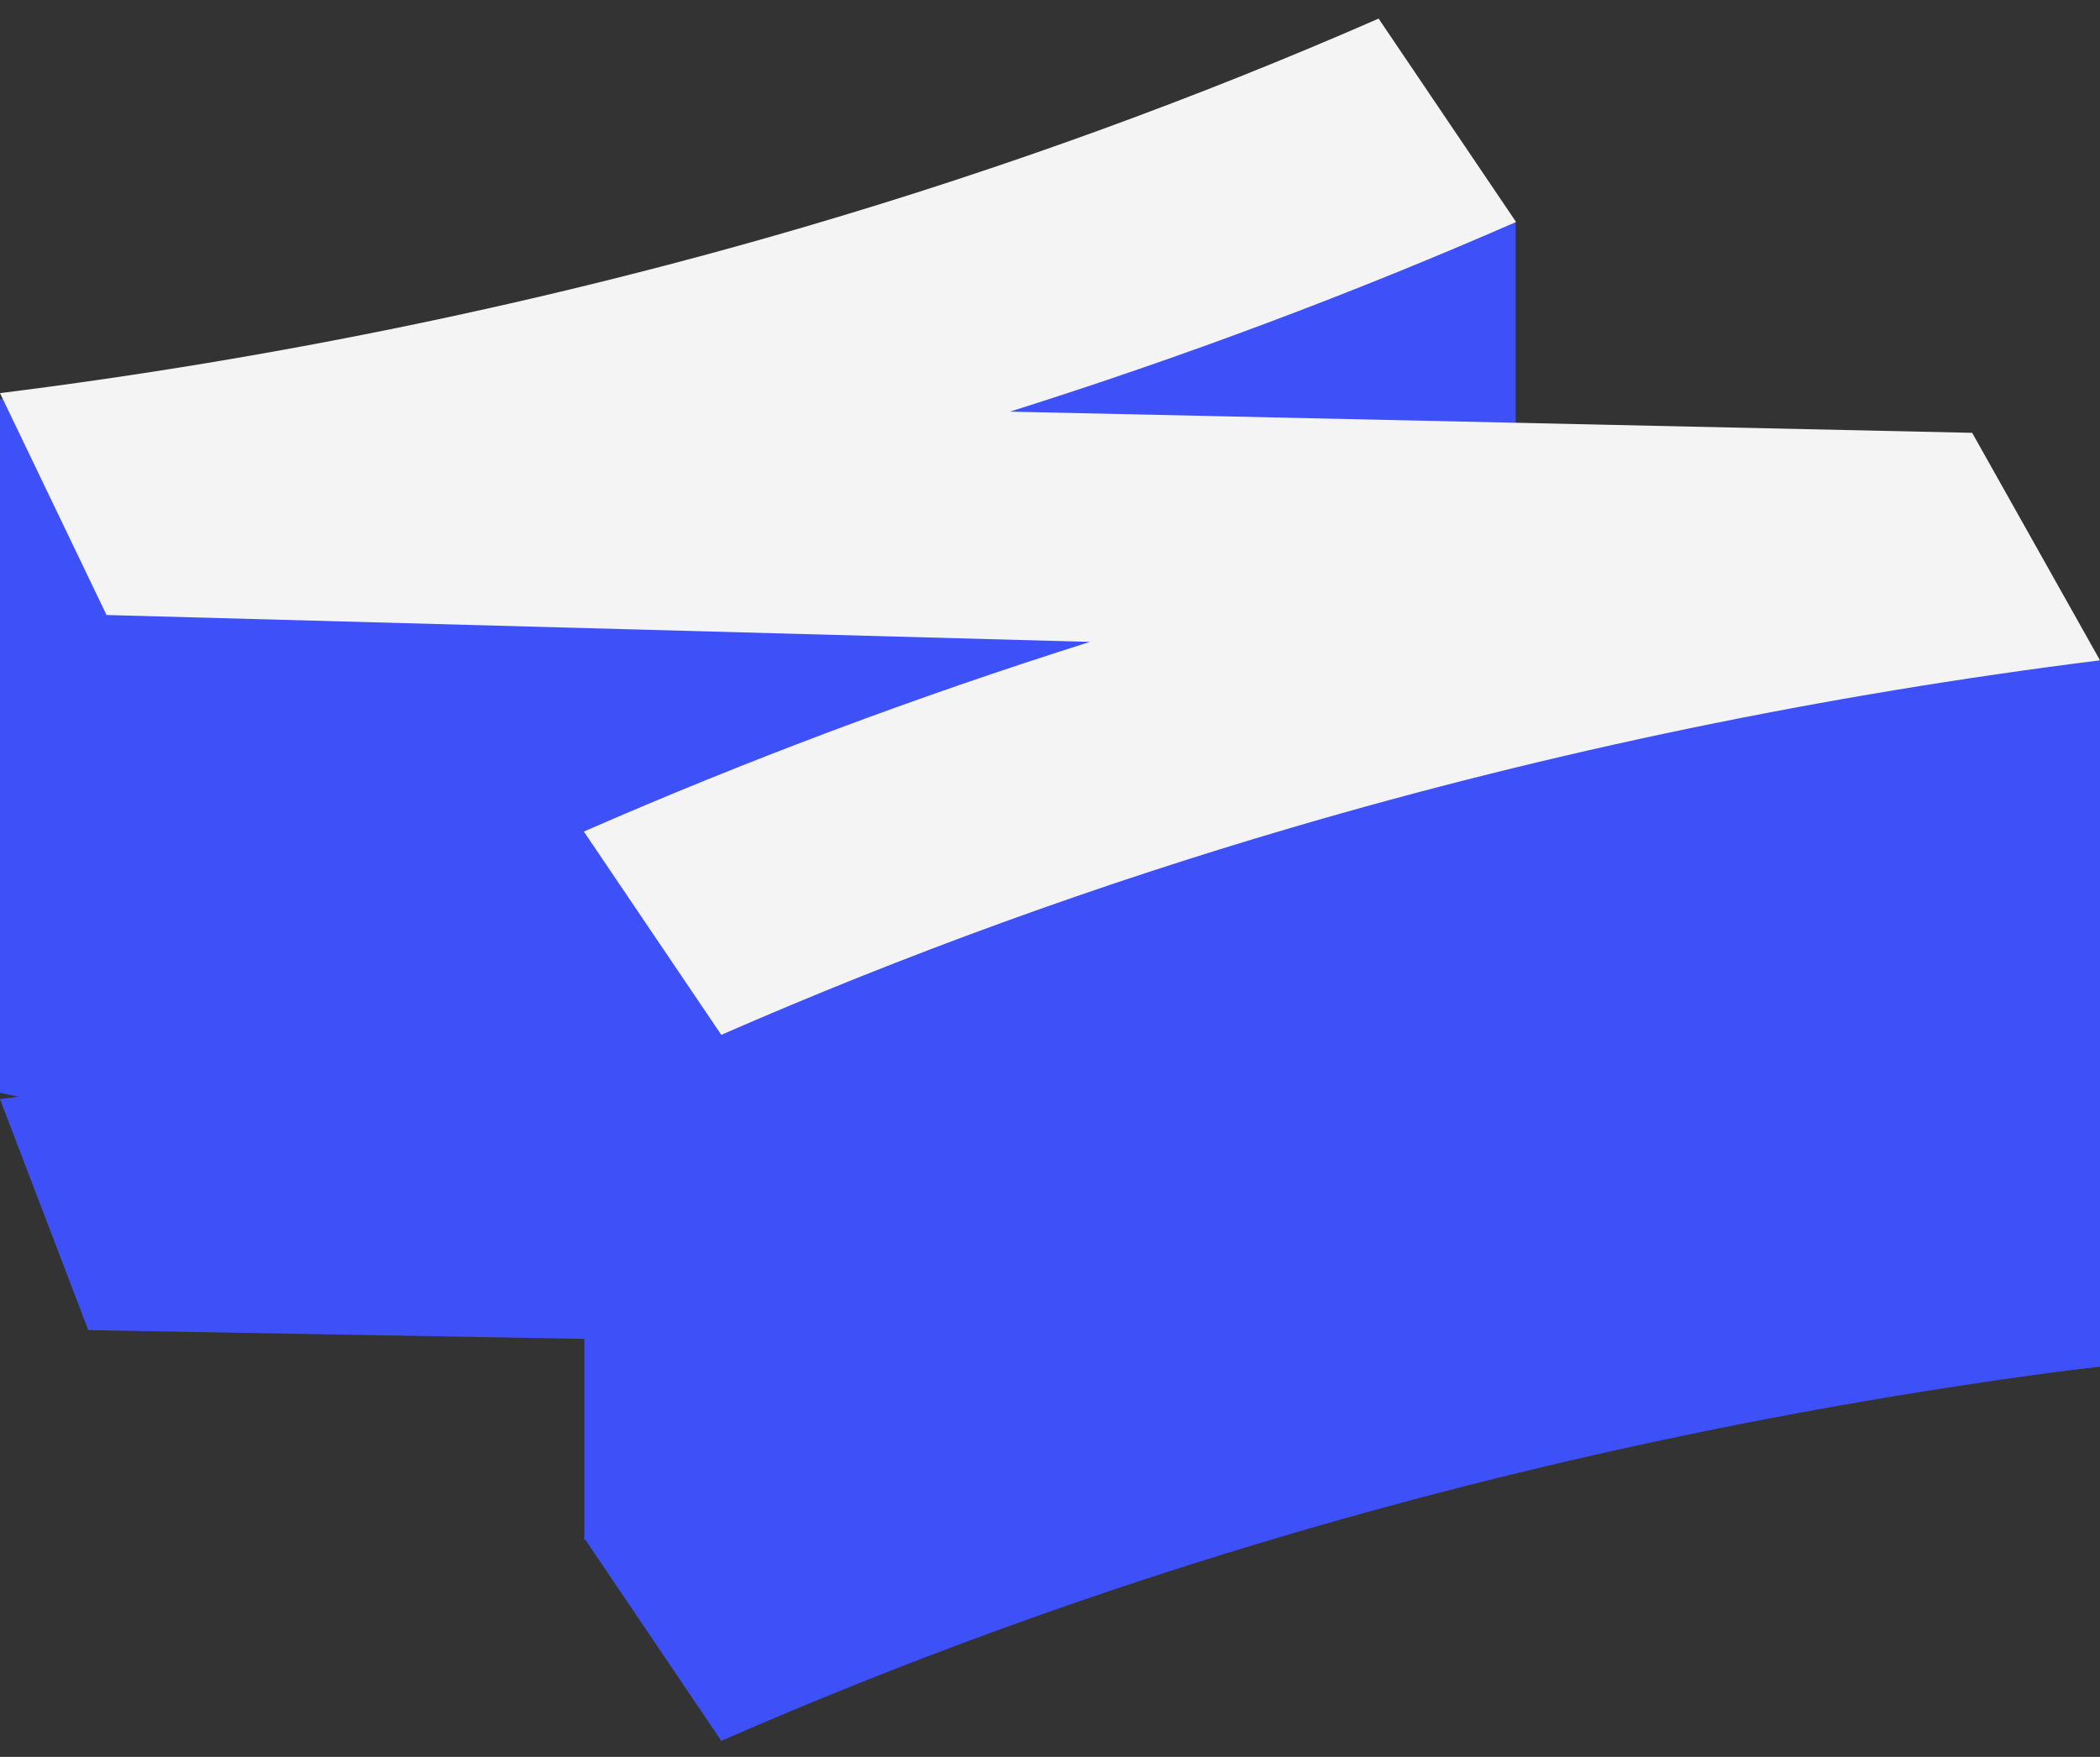
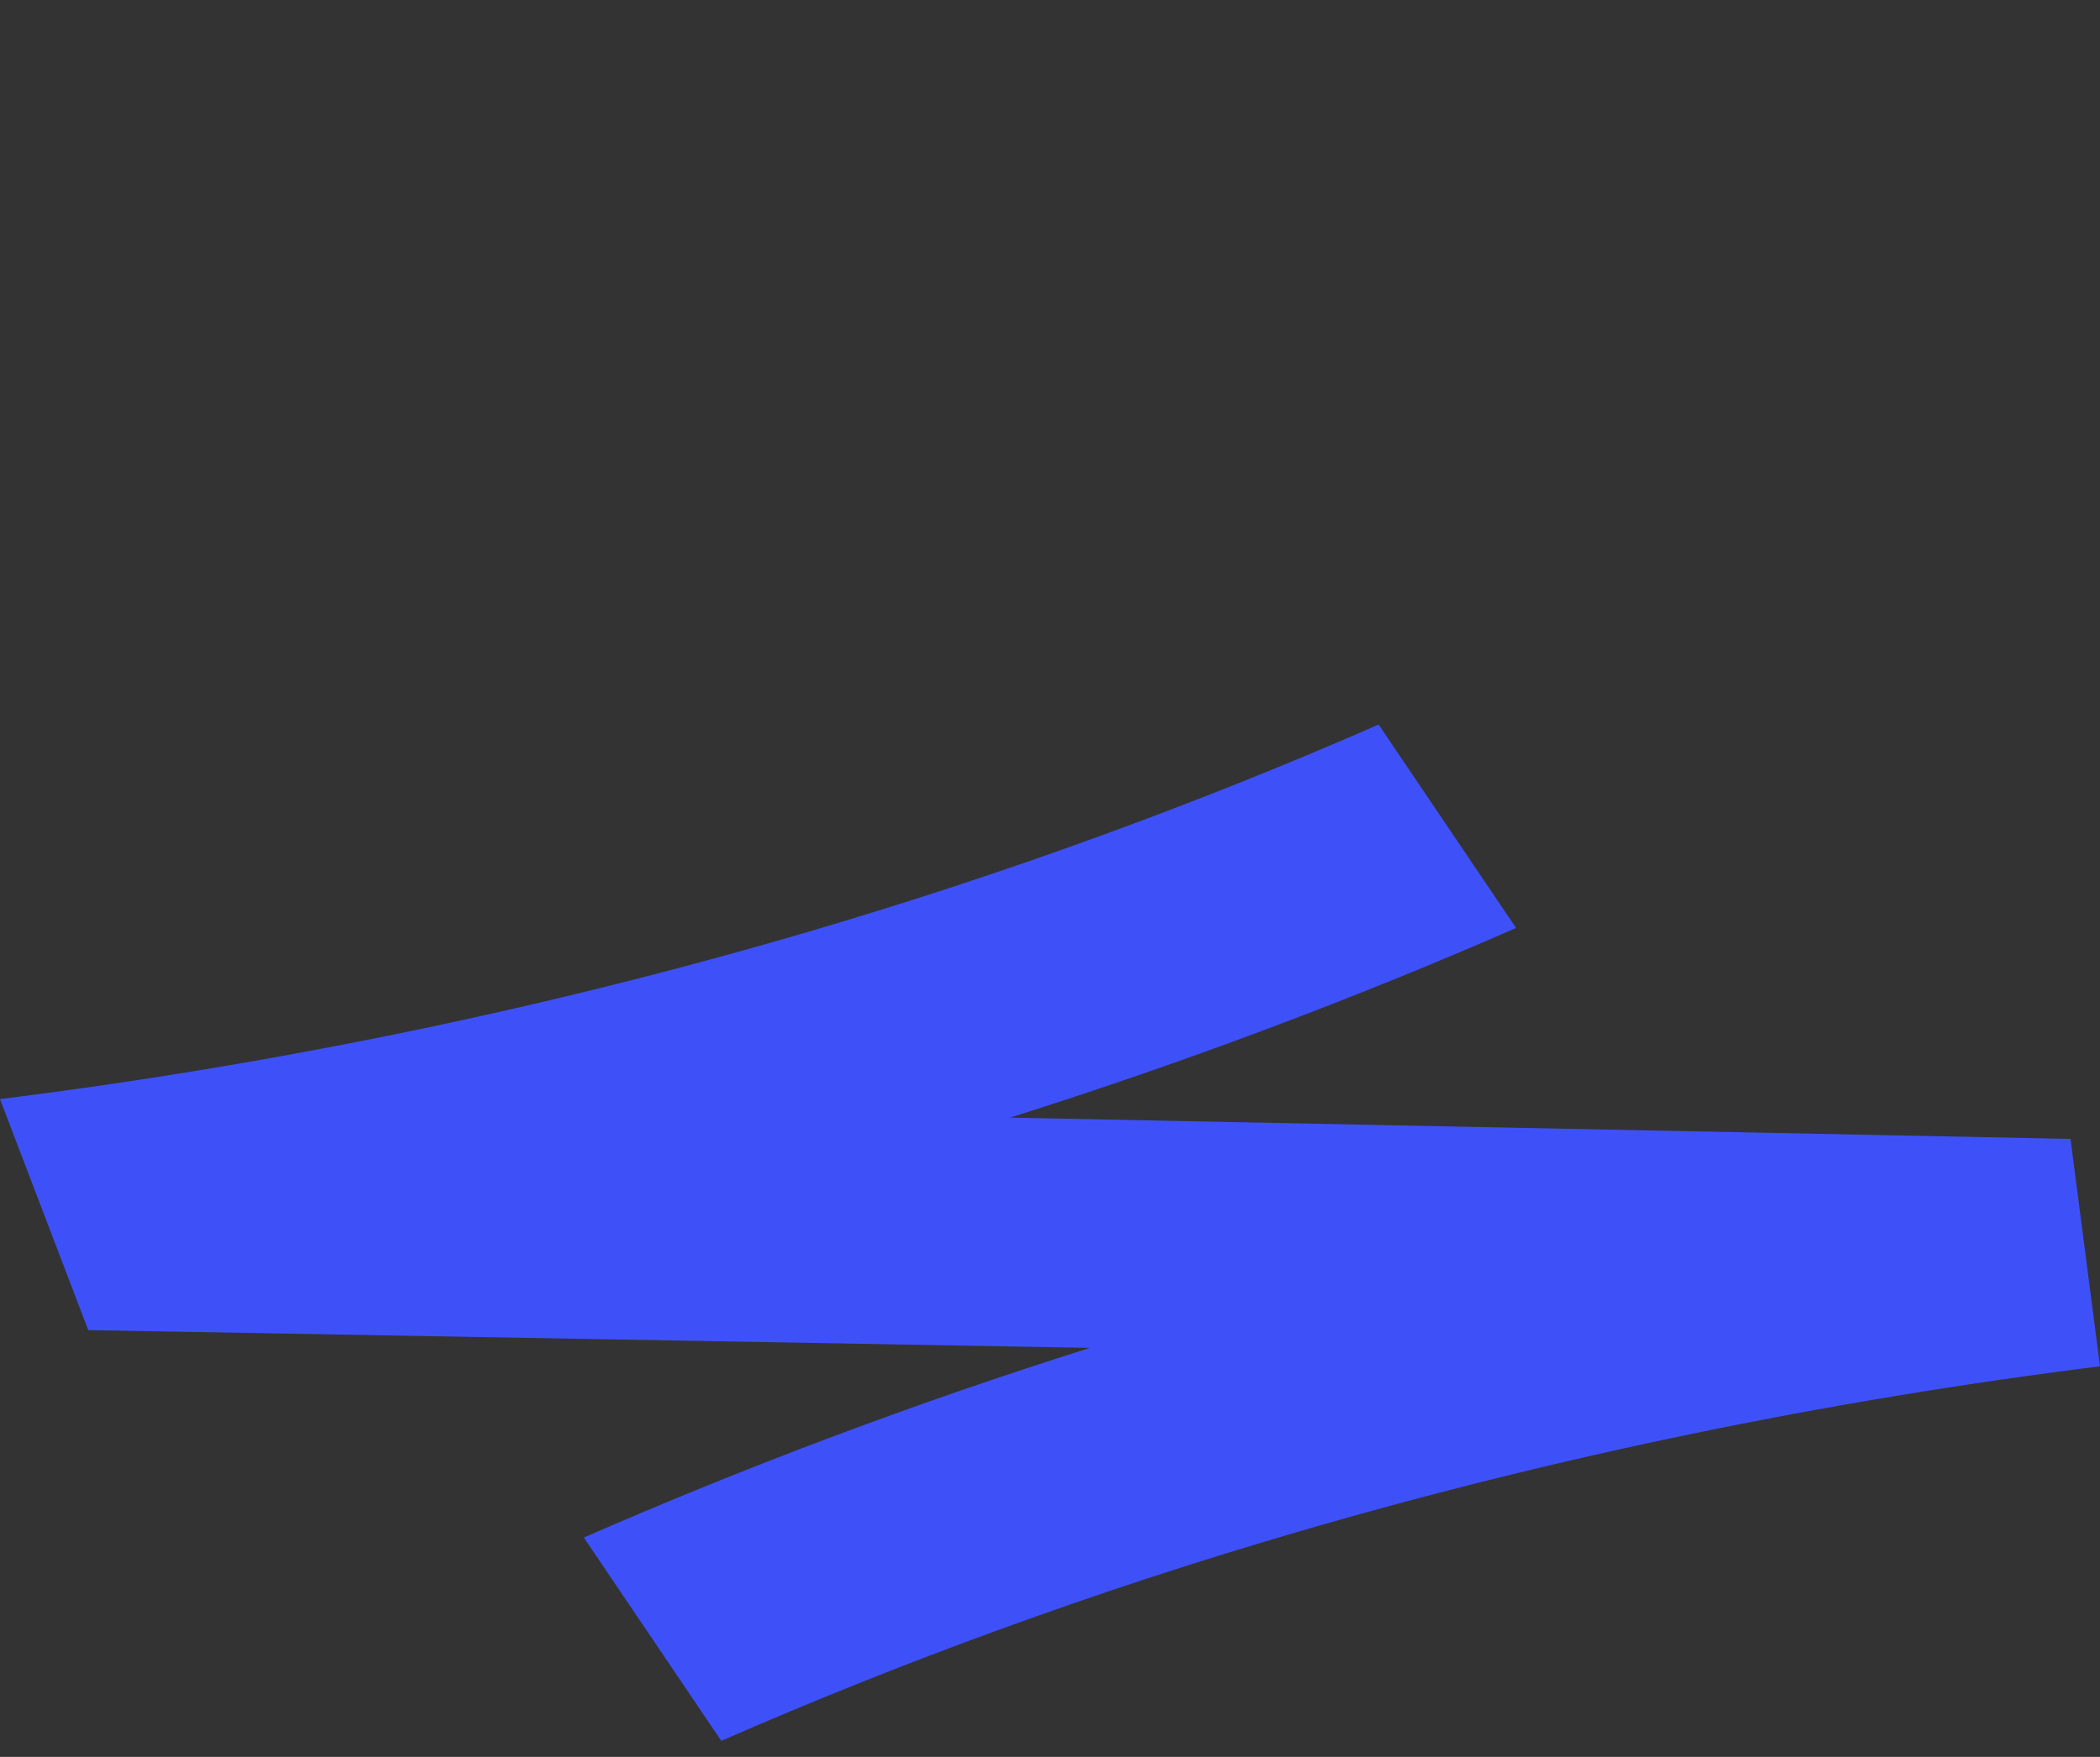
<svg xmlns="http://www.w3.org/2000/svg" width="98" height="82" viewBox="0 0 98 82" fill="none">
  <rect x="0" y="0" width="98" height="82" fill="#333333" stroke="none" />
  <path d="M96.623 53.157L47.131 52.164C55.214 49.613 63.14 46.64 70.75 43.312L64.335 33.818C55.805 37.552 46.857 40.806 37.736 43.485C25.578 47.062 12.884 49.687 0 51.3L4.119 62.082L50.864 62.91C42.782 65.461 34.855 68.434 27.246 71.763L33.66 81.252C42.191 77.518 51.139 74.264 60.26 71.585C72.418 68.013 85.116 65.383 98 63.77L96.623 53.152V53.157Z" fill="#3E51F9" />
-   <path d="M0 18.622V51.004L27.27 56.827V71.882L98 63.787V30.836L70.73 22.314V10.384C70.73 10.384 52.551 13.793 43.603 15.497L0 18.622Z" fill="#3E51F9" />
-   <path d="M92.035 20.202L47.131 19.213C55.214 16.662 63.14 13.69 70.75 10.361L64.335 0.868C55.805 4.601 46.857 7.855 37.736 10.535C25.578 14.111 12.884 16.737 0 18.349L4.971 28.705L50.864 29.96C42.782 32.511 34.855 35.484 27.246 38.812L33.66 48.301C42.191 44.568 51.139 41.313 60.26 38.634C72.418 35.062 85.116 32.432 98 30.82L92.035 20.202Z" fill="#F4F4F4" />
</svg>